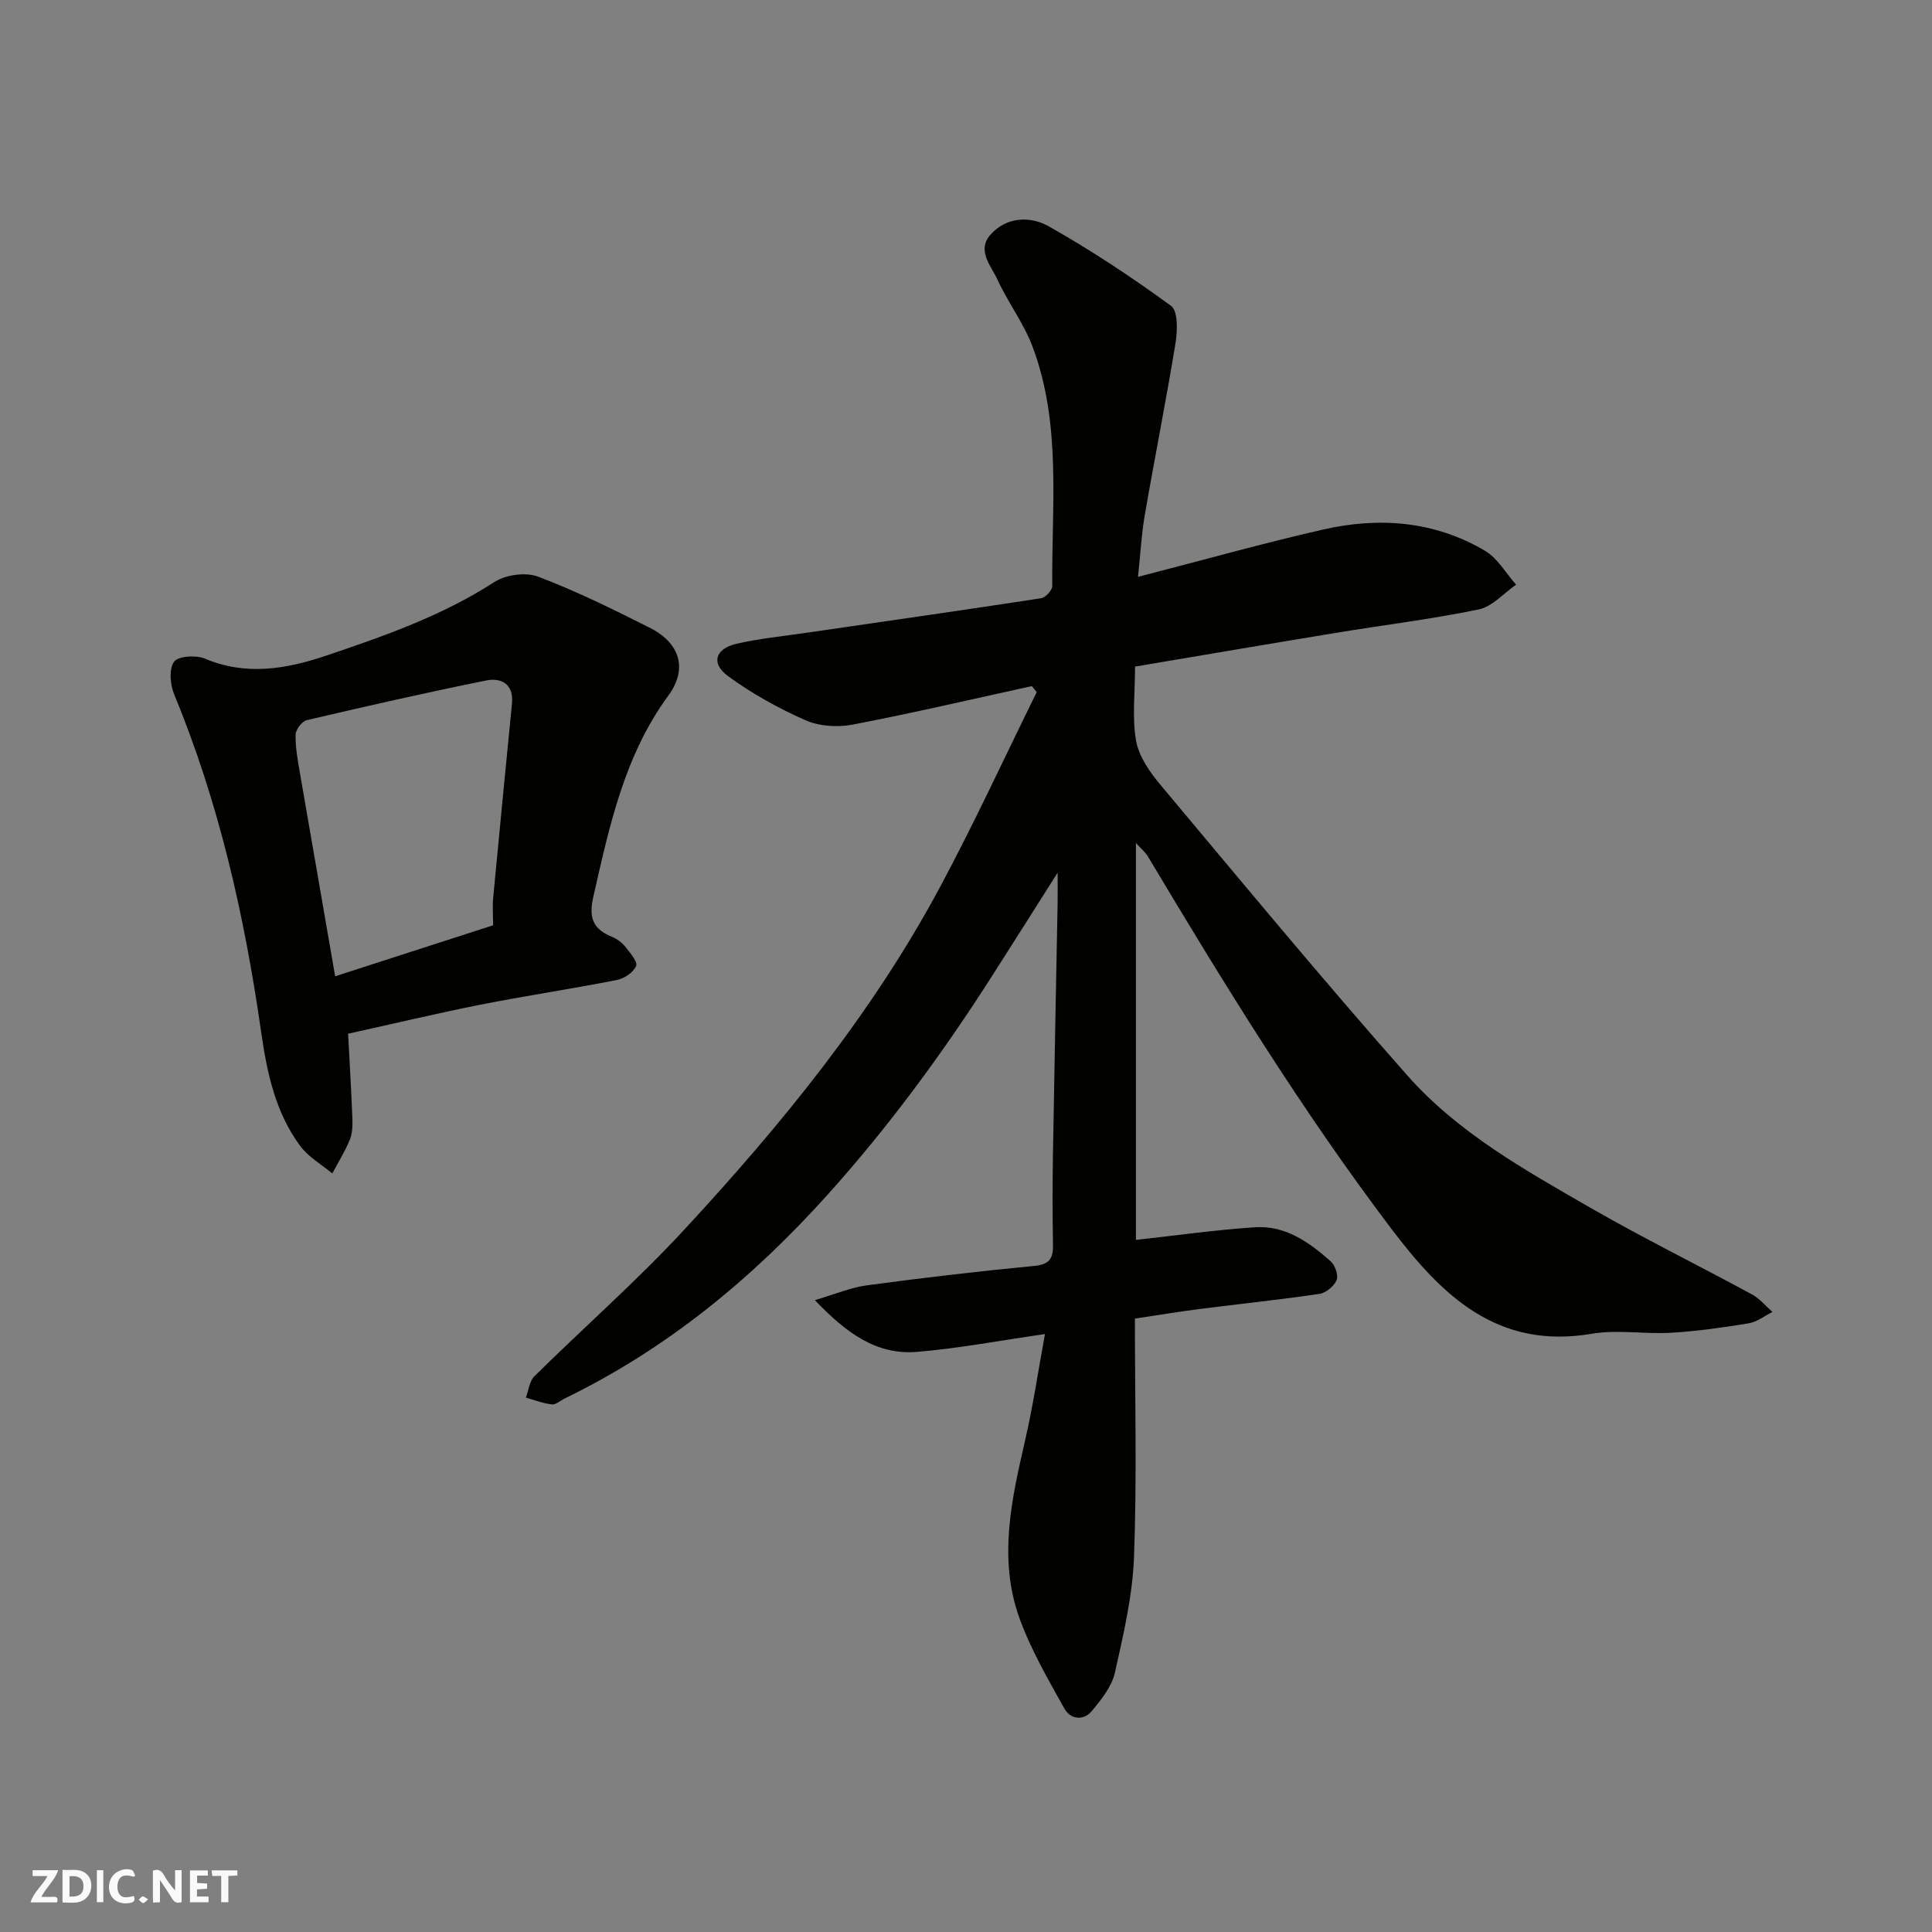
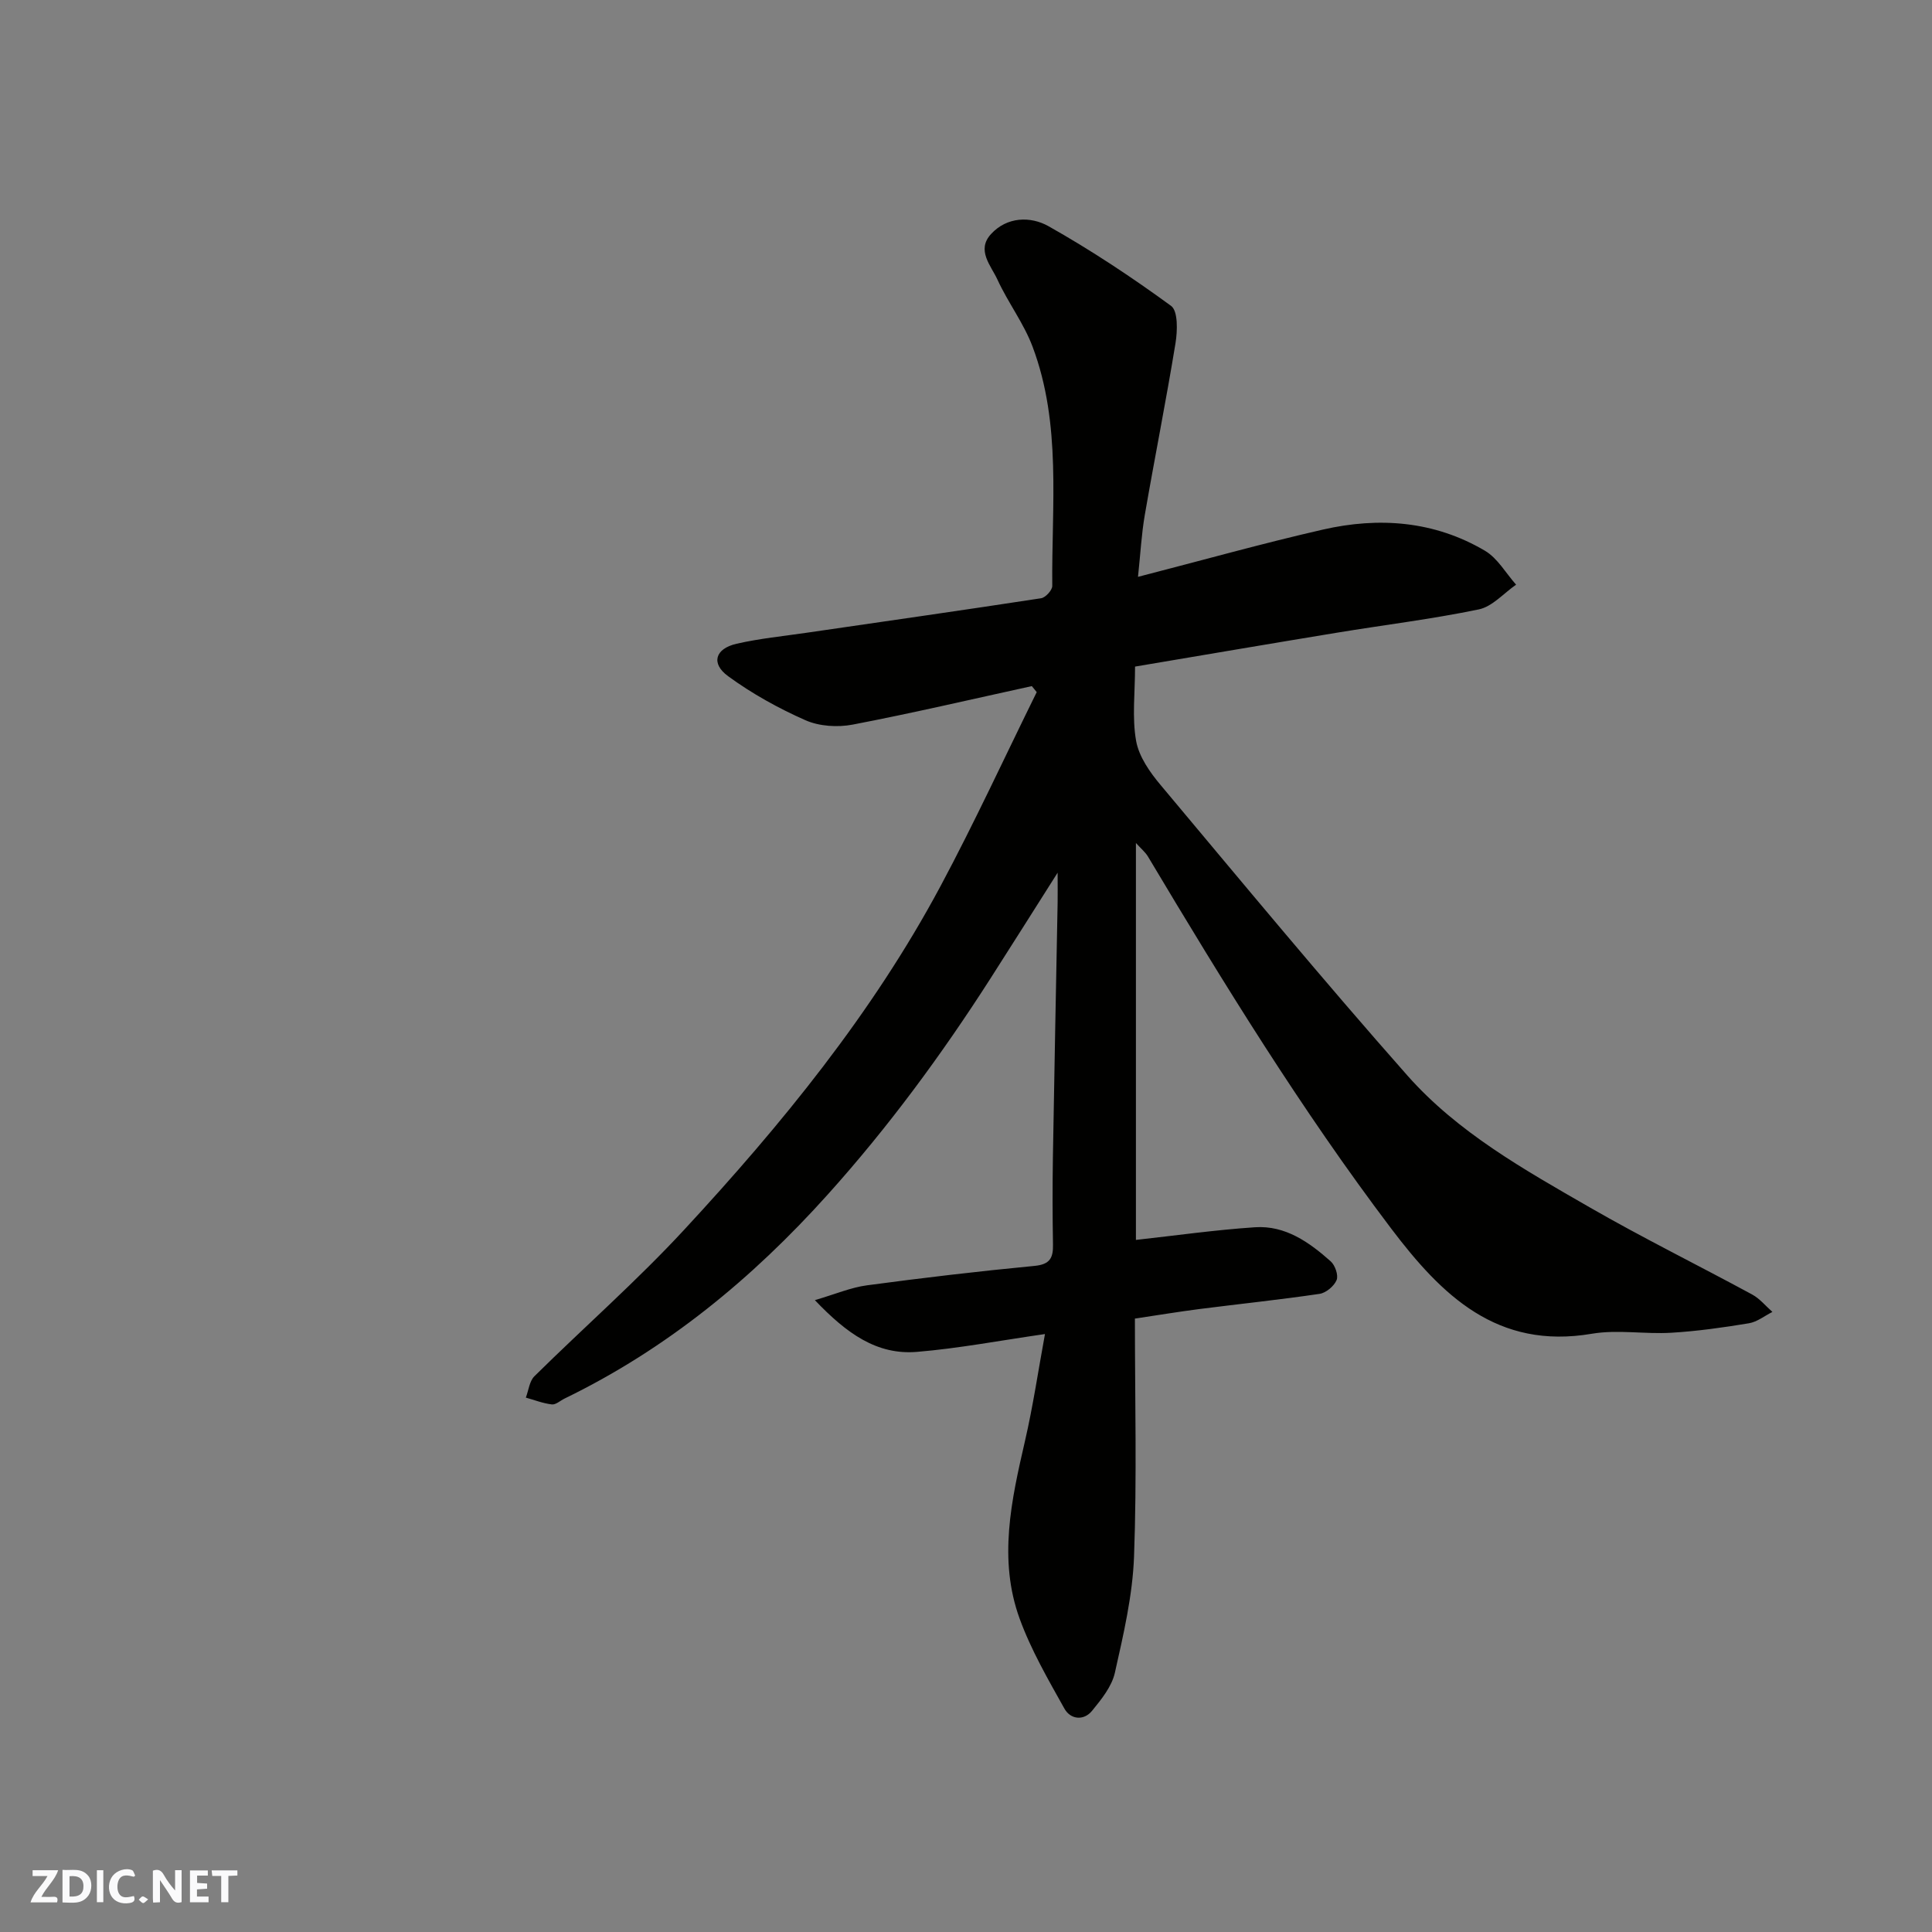
<svg xmlns="http://www.w3.org/2000/svg" enable-background="new 0 0 400 400" viewBox="0 0 400 400">
  <rect x="0" y="0" width="400" height="400" fill="#808080" stroke="none" />
  <g fill="#fafafb">
    <path d="m37.59 393.81c-.92.31-1.52.05-2-.78-.7-1.2-1.52-2.34-2.47-3.78v4.59c-.55.03-.95.05-1.41.07-.03-.37-.06-.64-.06-.91 0-1.91 0-3.81 0-5.7 1.13-.41 1.77-.03 2.29.91.62 1.11 1.38 2.14 2.31 3.19v-4.2h1.35v6.61z" />
    <path d="m12.94 393.88v-6.75c1.9.19 3.93-.54 5.37 1.29.8 1.01.78 2.88.03 3.97-1.37 1.97-3.4 1.51-5.4 1.49m1.45-1.22c2.04.12 2.92-.58 2.89-2.21-.03-1.51-.98-2.19-2.89-2z" />
    <path d="m11.81 393.87h-5.49c.68-2.18 2.47-3.48 3.51-5.45h-3.08v-1.21h5.29c-.71 2.13-2.44 3.48-3.47 5.51.86 0 1.63.04 2.39-.01.79-.05 1.14.21.85 1.16" />
    <path d="m39.33 393.86v-6.61h3.7v1.07h-2.22v1.52c.68.04 1.34.09 2.07.13v1.07c-.72.05-1.38.09-2.1.14v1.48h2.4v1.19h-3.85z" />
    <path d="m27.71 388.56c-1.15-.3-2.46-.61-3.1.64-.37.73-.41 1.93-.06 2.67.63 1.35 1.99.93 3.17.68.35.94-.01 1.32-.93 1.46-1.62.25-3.05-.27-3.76-1.48-.73-1.24-.6-3.03.31-4.17.88-1.11 2.71-1.7 4-1.16.32.13.44.74.65 1.12-.1.08-.19.16-.28.24" />
    <path d="m49.15 387.24v1.07c-.59.02-1.17.05-1.87.08v5.44h-1.48v-5.44h-1.85c-.05-.4-.08-.73-.13-1.15z" />
    <path d="m20.06 387.21h1.33v6.62h-1.33z" />
    <path d="m30.68 393.25c-.49.38-.8.79-1.05.76-.32-.05-.6-.45-.9-.7.26-.24.51-.64.8-.67.29-.04.62.3 1.15.61" />
  </g>
  <path d="m213.63 142.05c-12.35 2.7-24.67 5.59-37.08 7.97-3.12.6-6.92.36-9.78-.9-5.6-2.47-11.08-5.51-16.02-9.12-3.62-2.64-2.69-5.7 1.75-6.72 4.77-1.09 9.68-1.57 14.53-2.28 16.18-2.36 32.36-4.66 48.52-7.14.92-.14 2.32-1.68 2.31-2.55-.16-16.61 1.96-33.48-4.08-49.54-1.82-4.85-5.09-9.13-7.27-13.88-1.33-2.9-4.4-6.08-1.34-9.42 3.32-3.64 8.22-3.71 11.89-1.65 8.79 4.95 17.25 10.56 25.4 16.51 1.45 1.06 1.33 5.16.92 7.69-1.94 11.89-4.31 23.71-6.36 35.58-.69 3.99-.9 8.07-1.41 12.83 13.39-3.45 25.75-6.92 38.26-9.78 11.62-2.66 23.1-1.81 33.58 4.38 2.62 1.55 4.32 4.64 6.44 7.02-2.56 1.77-4.92 4.54-7.72 5.12-9.74 2.02-19.65 3.22-29.47 4.84-13.82 2.27-27.62 4.63-41.7 7 0 5.46-.64 10.55.22 15.38.58 3.26 2.85 6.5 5.08 9.15 16.89 20.16 33.67 40.44 51.09 60.14 10.41 11.77 24.19 19.49 37.67 27.25 11.04 6.36 22.49 12 33.7 18.08 1.59.86 2.81 2.39 4.2 3.61-1.62.81-3.16 2.07-4.87 2.35-5.32.88-10.68 1.64-16.06 1.96-5.48.33-11.13-.7-16.47.21-19.6 3.33-31.05-7.93-41.56-21.82-18.54-24.51-34.6-50.63-50.32-76.97-.55-.92-1.43-1.63-2.5-2.82v82.18c8.18-.9 16.39-2.07 24.65-2.62 6.28-.42 11.23 3.1 15.68 7.06.91.81 1.63 2.89 1.22 3.87-.52 1.26-2.19 2.66-3.53 2.86-8.26 1.22-16.57 2.08-24.86 3.14-4.35.56-8.68 1.28-13.37 1.98 0 16.67.42 33-.18 49.28-.3 8.07-2.19 16.13-3.97 24.06-.64 2.84-2.79 5.5-4.71 7.85-1.76 2.16-4.49 1.79-5.73-.43-3.38-6.05-6.91-12.14-9.27-18.62-4.47-12.27-1.72-24.56 1.1-36.79 1.67-7.23 2.75-14.6 4.14-22.15-9.43 1.36-17.93 2.98-26.49 3.69-8.31.69-14.55-3.79-21.15-10.71 4.27-1.25 7.47-2.63 10.8-3.07 11.53-1.55 23.09-2.91 34.68-4.02 3.2-.31 3.87-1.65 3.82-4.42-.11-6-.11-12-.02-18 .29-17.6.65-35.2.98-52.8.03-1.61 0-3.22 0-6.19-5.12 8.07-9.5 15.03-13.94 21.96-10.09 15.74-21.1 30.71-33.65 44.67-15.68 17.45-33.35 31.98-54.48 42.24-.89.43-1.82 1.31-2.64 1.22-1.83-.21-3.6-.91-5.39-1.41.57-1.5.74-3.41 1.78-4.43 10.28-10.15 21.19-19.72 30.99-30.31 20.17-21.79 38.95-44.77 53.05-71.09 7.06-13.19 13.33-26.81 19.95-40.23-.32-.41-.67-.83-1.01-1.25z" fill="#010100" />
-   <path d="m72.07 214.02c.34 6.46.68 12.05.89 17.64.05 1.45-.01 3.05-.55 4.35-1 2.4-2.39 4.64-3.61 6.94-2.22-1.85-4.9-3.37-6.59-5.62-5.22-6.97-6.95-15.35-8.15-23.73-3.43-23.93-8.7-47.35-17.98-69.78-.84-2.03-1.13-5.25-.06-6.8.82-1.19 4.54-1.44 6.37-.67 8.58 3.61 16.86 2.19 25.18-.62 12.03-4.06 23.97-8.24 34.77-15.22 2.35-1.52 6.5-2.1 9.07-1.12 7.9 2.99 15.53 6.76 23.1 10.57 6.34 3.19 7.89 8.56 3.87 14.04-9.14 12.47-12.21 27.05-15.54 41.67-1.03 4.53.03 6.73 3.96 8.33 1.02.42 2.02 1.2 2.7 2.06.96 1.22 2.57 3.08 2.2 3.94-.56 1.32-2.46 2.6-3.99 2.9-9.43 1.85-18.94 3.27-28.36 5.13-9.06 1.81-18.06 3.96-27.28 5.99zm-2.68-11.89c10.94-3.54 21.72-7.02 32.7-10.56 0-2.08-.15-3.91.02-5.72 1.26-13.4 2.58-26.79 3.89-40.18.39-4.01-2.18-5.42-5.31-4.79-12.44 2.51-24.81 5.32-37.17 8.22-.99.23-2.29 1.94-2.32 2.98-.07 2.58.43 5.19.86 7.75 2.41 14 4.85 27.98 7.33 42.3z" fill="#010100" />
</svg>